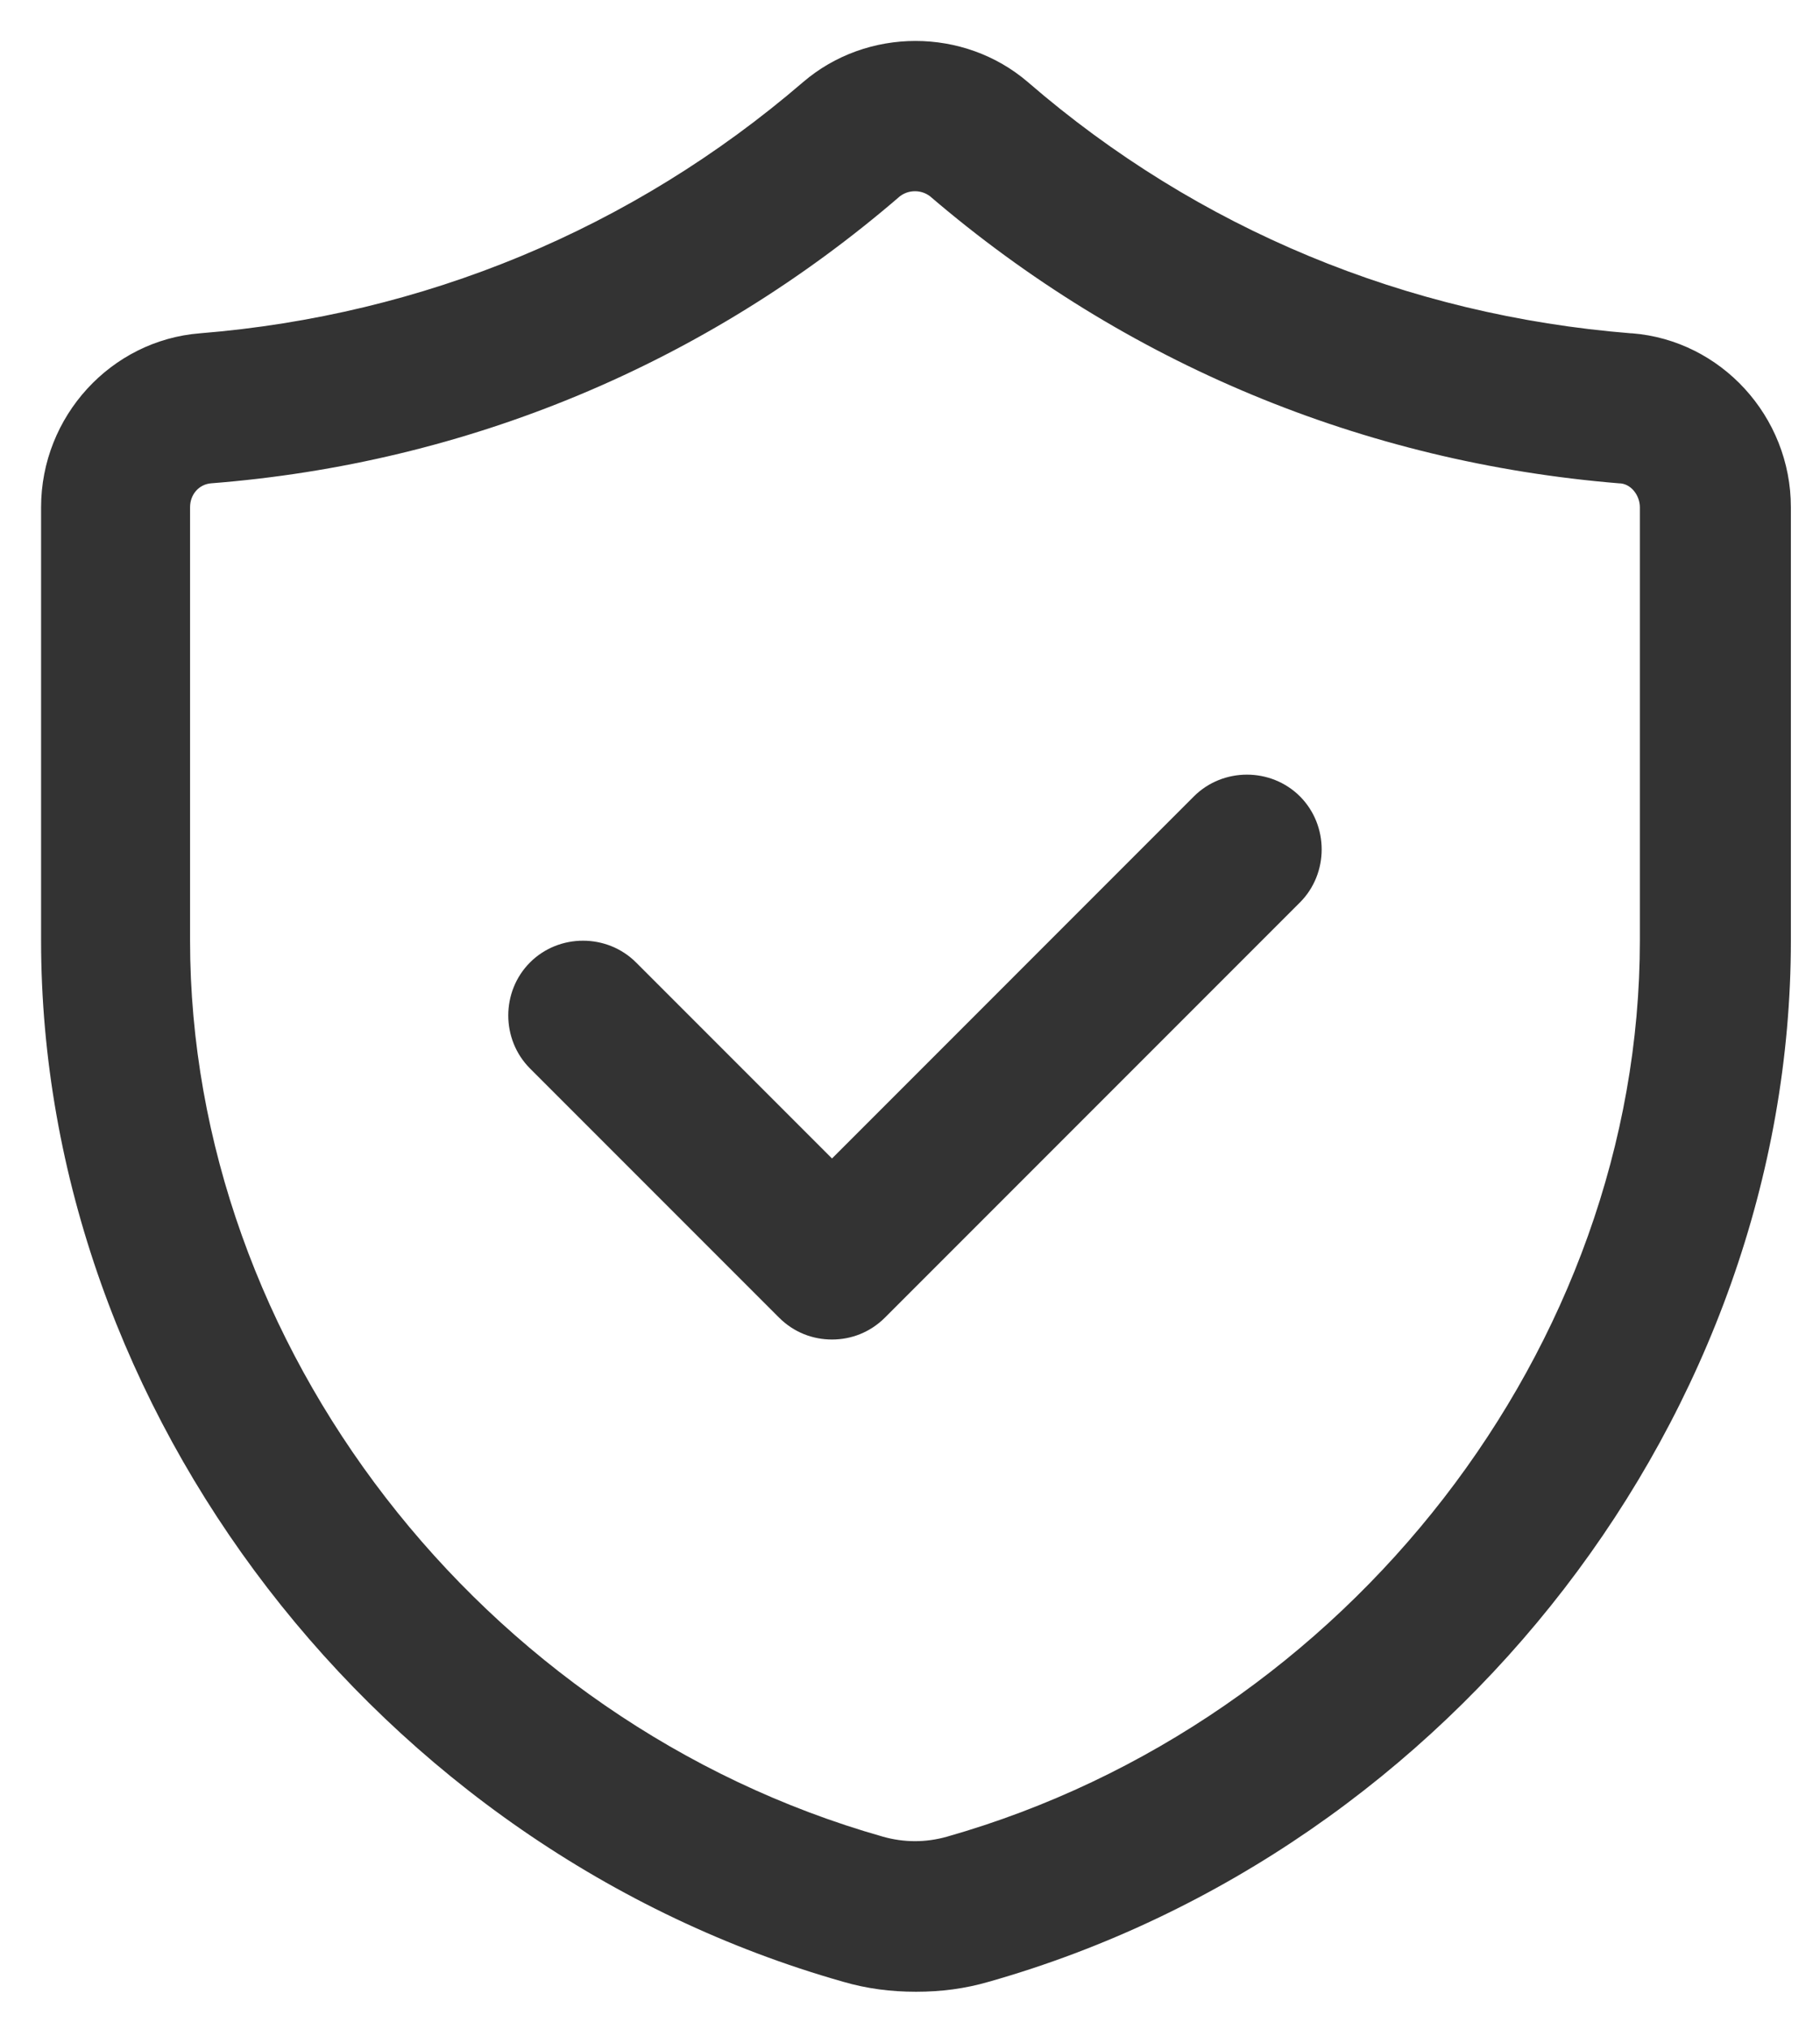
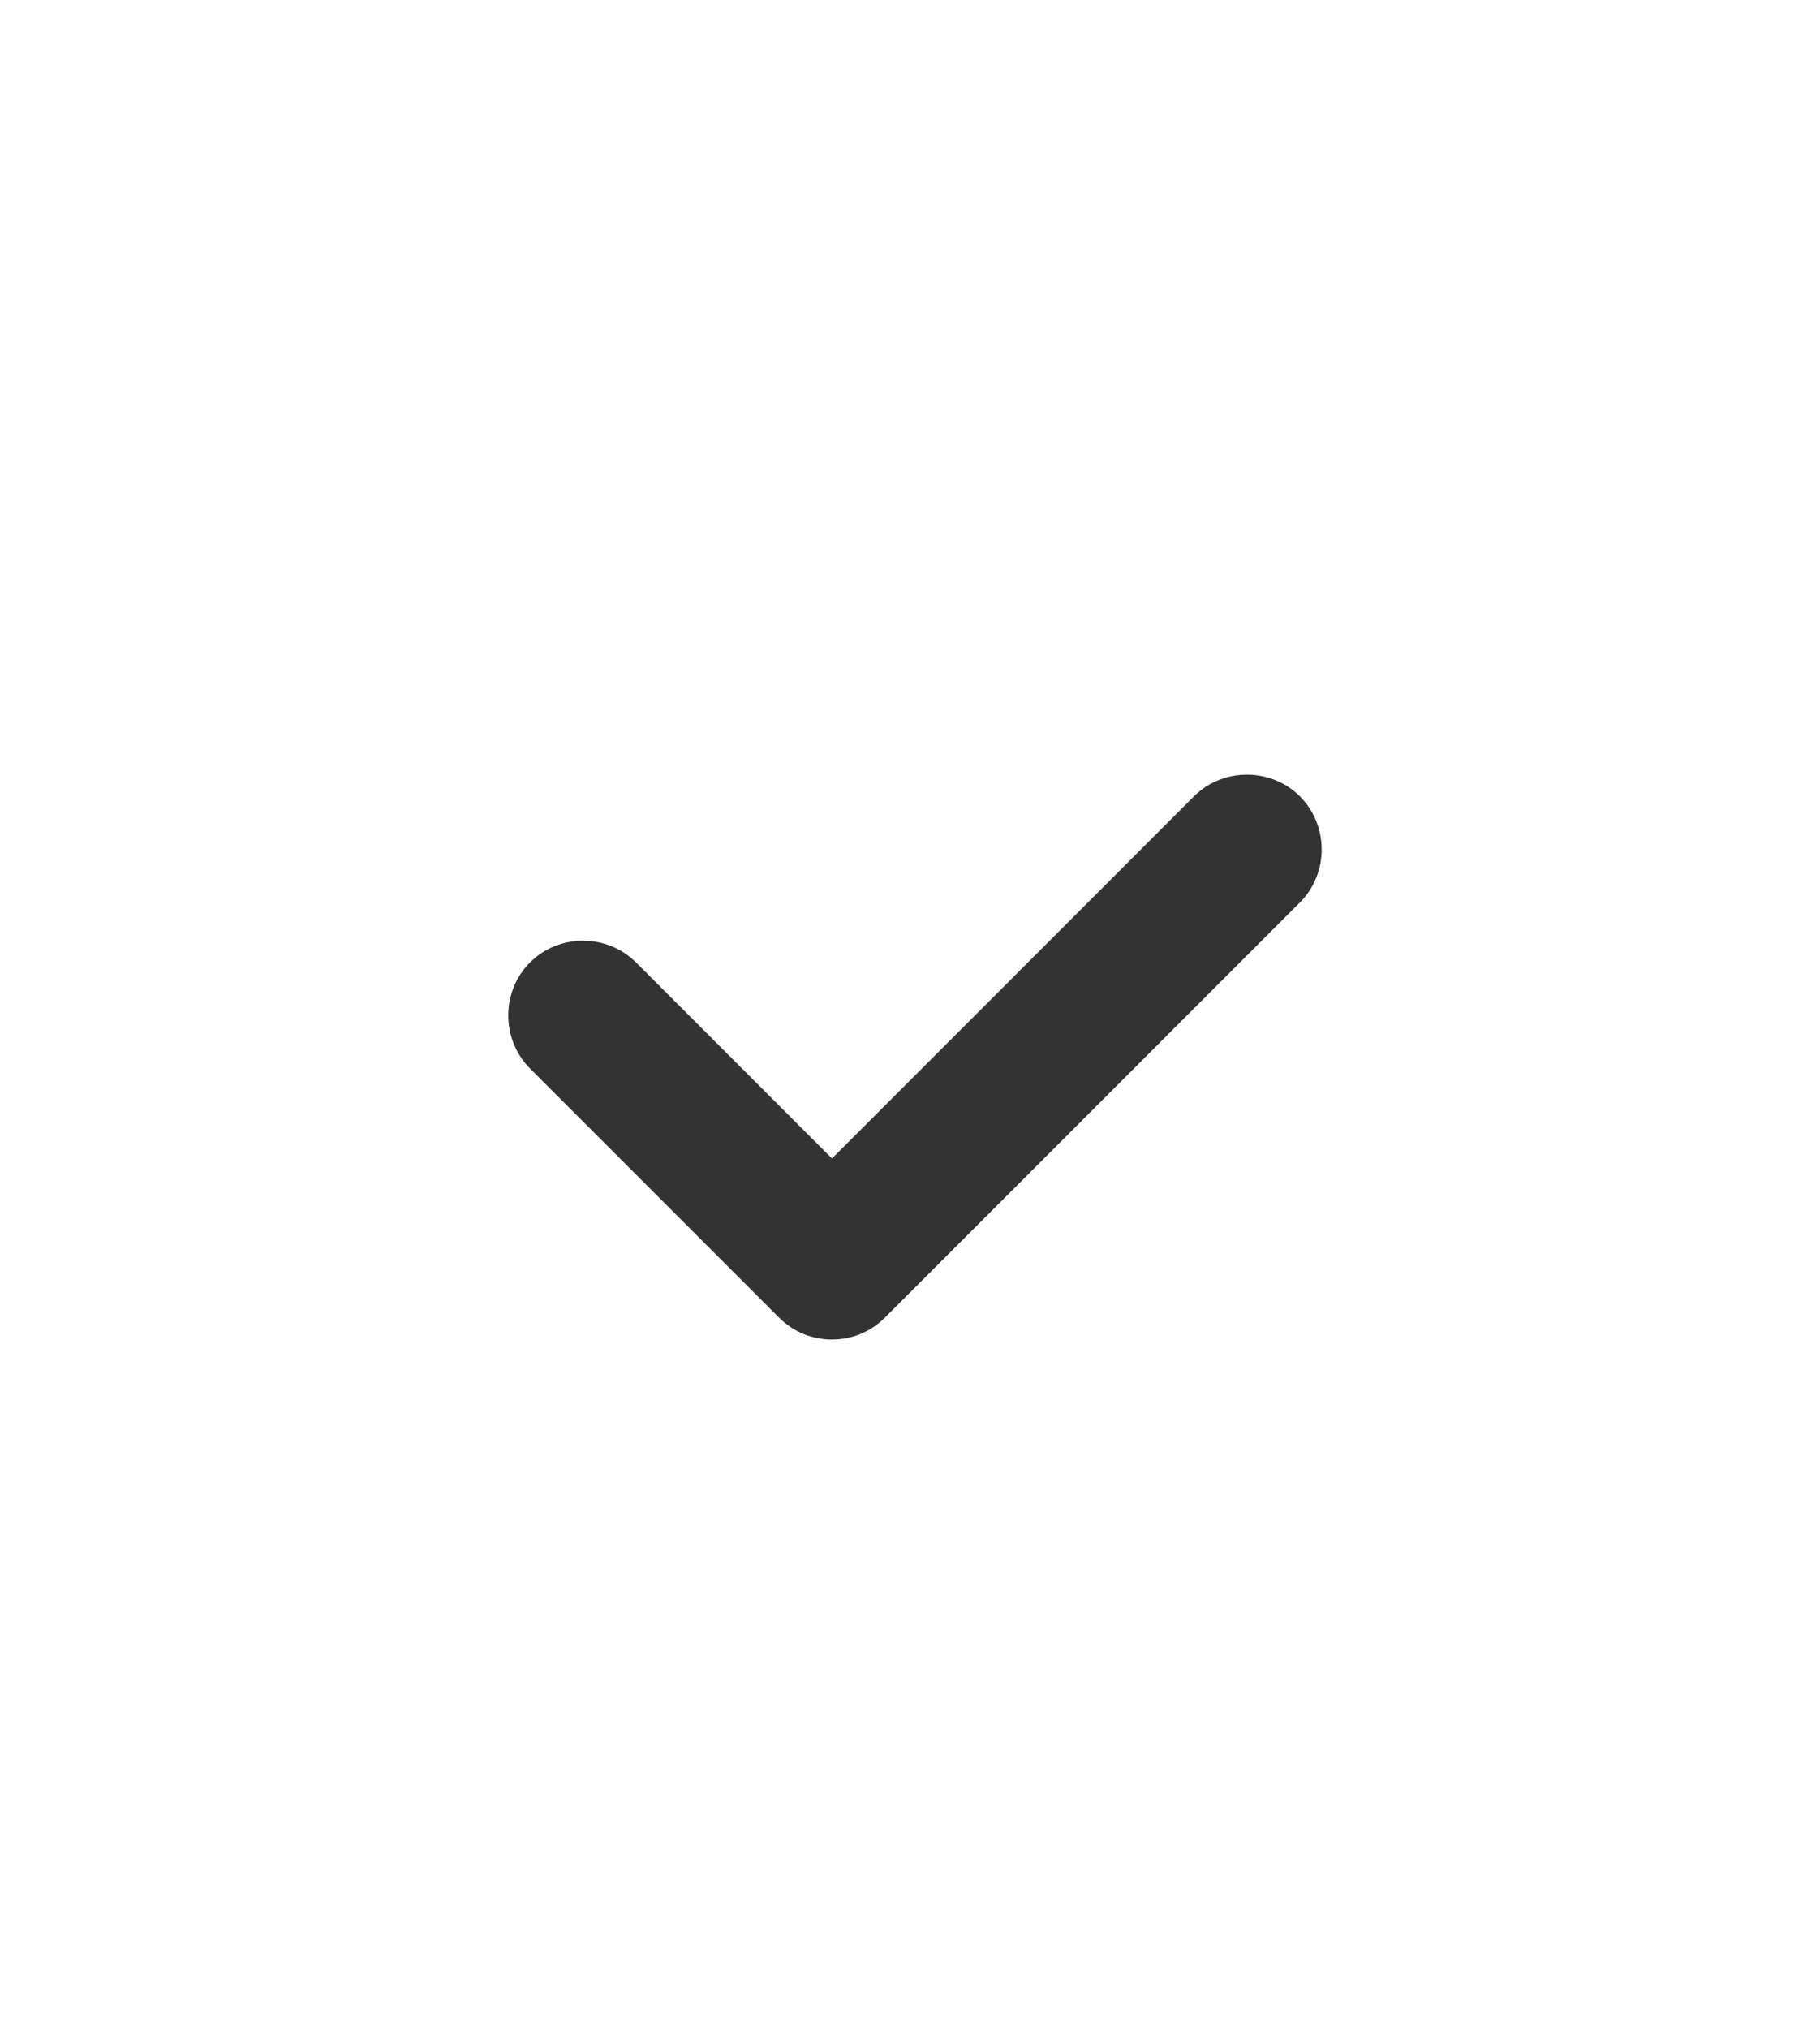
<svg xmlns="http://www.w3.org/2000/svg" width="35" height="39" viewBox="0 0 35 39" fill="none">
  <path d="M22.96 15.309L16 22.27L12.231 18.501C11.673 17.944 10.75 17.944 10.193 18.501C9.635 19.059 9.635 19.982 10.193 20.54L14.981 25.328C15.269 25.616 15.634 25.75 16 25.75C16.365 25.75 16.73 25.616 17.019 25.328L24.999 17.348C25.556 16.79 25.556 15.867 24.999 15.309C24.441 14.752 23.518 14.752 22.96 15.309Z" fill="#333333" />
-   <path d="M31.363 6.407C27.056 6.061 23.037 4.407 19.769 1.58C18.538 0.523 16.673 0.523 15.442 1.58C12.154 4.407 8.135 6.061 3.847 6.407C2.136 6.541 0.79 8.003 0.79 9.752V18.078C0.79 27.135 7.27 35.557 16.211 38.095C16.673 38.23 17.134 38.288 17.615 38.288C18.096 38.288 18.557 38.23 19.019 38.095C27.96 35.557 34.44 27.154 34.44 18.078V9.752C34.44 8.003 33.094 6.541 31.383 6.407H31.363ZM31.536 18.078C31.536 25.885 25.922 33.115 18.211 35.307C17.807 35.422 17.384 35.422 16.98 35.307C9.251 33.115 3.655 25.866 3.655 18.078V9.752C3.655 9.502 3.828 9.31 4.059 9.291C8.981 8.906 13.558 7.003 17.307 3.772C17.384 3.715 17.48 3.676 17.596 3.676C17.711 3.676 17.807 3.715 17.884 3.772C21.634 6.984 26.21 8.887 31.133 9.291C31.363 9.291 31.536 9.522 31.536 9.752V18.078Z" fill="#333333" />
</svg>